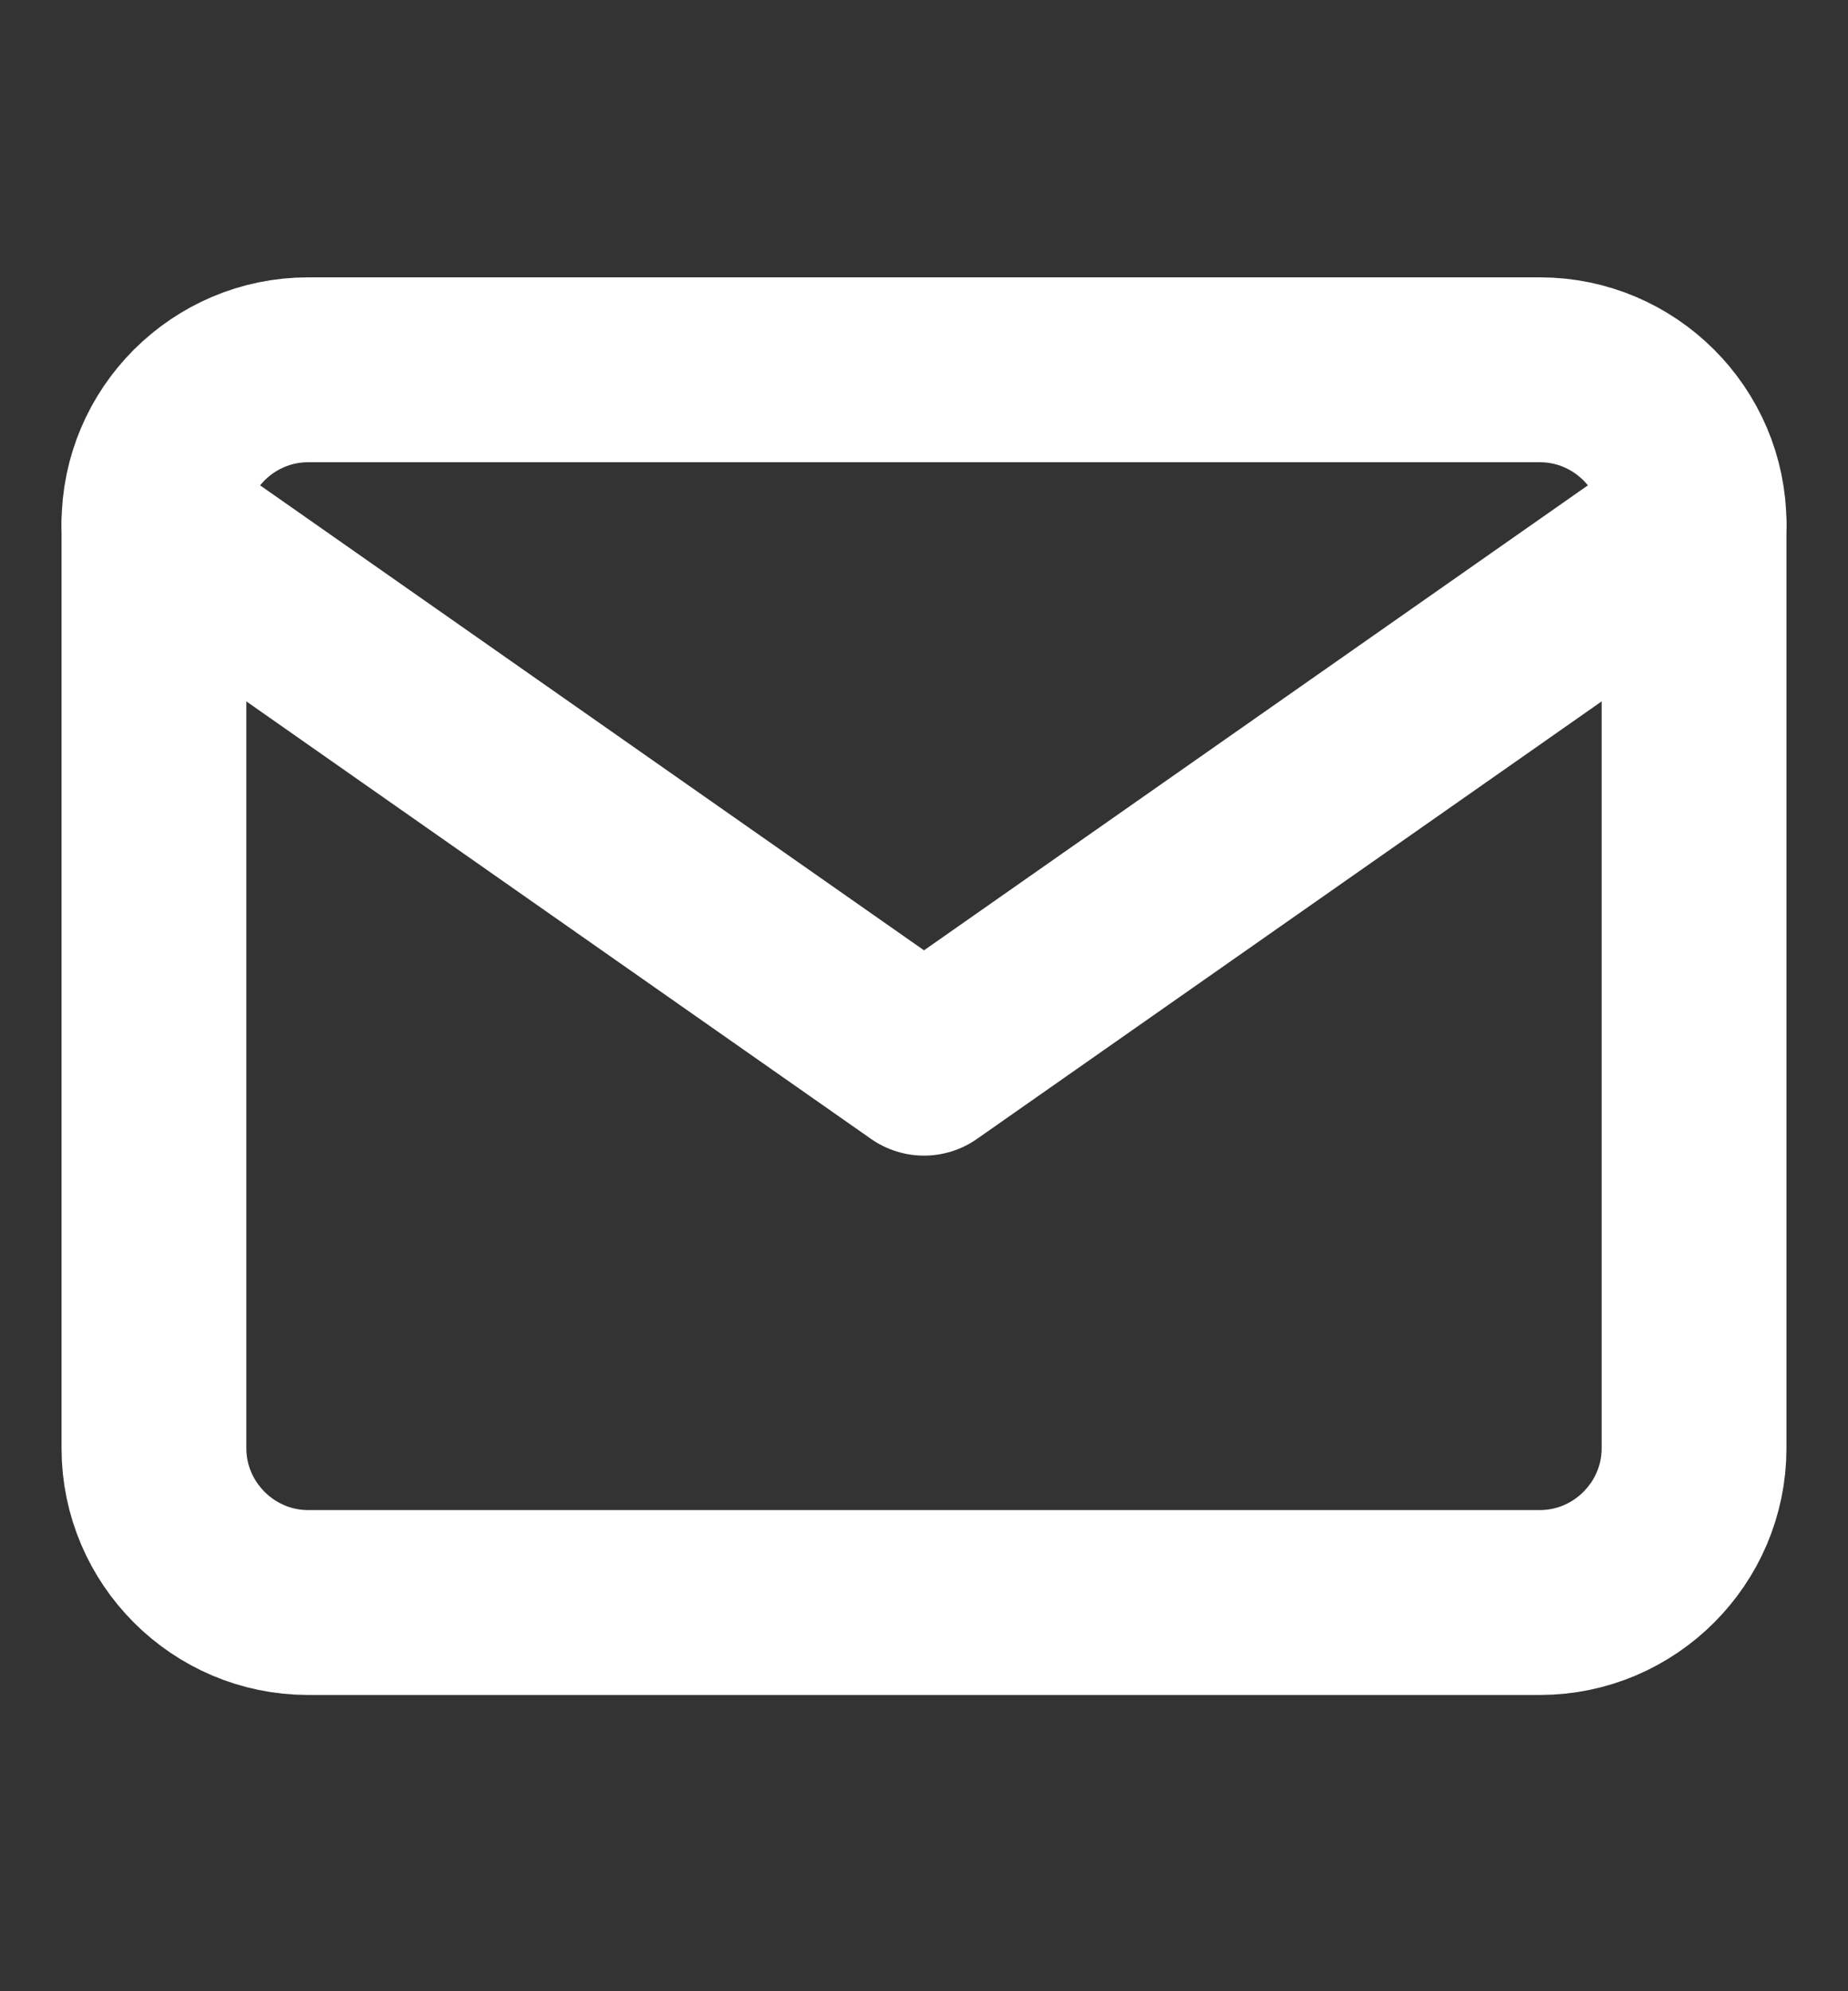
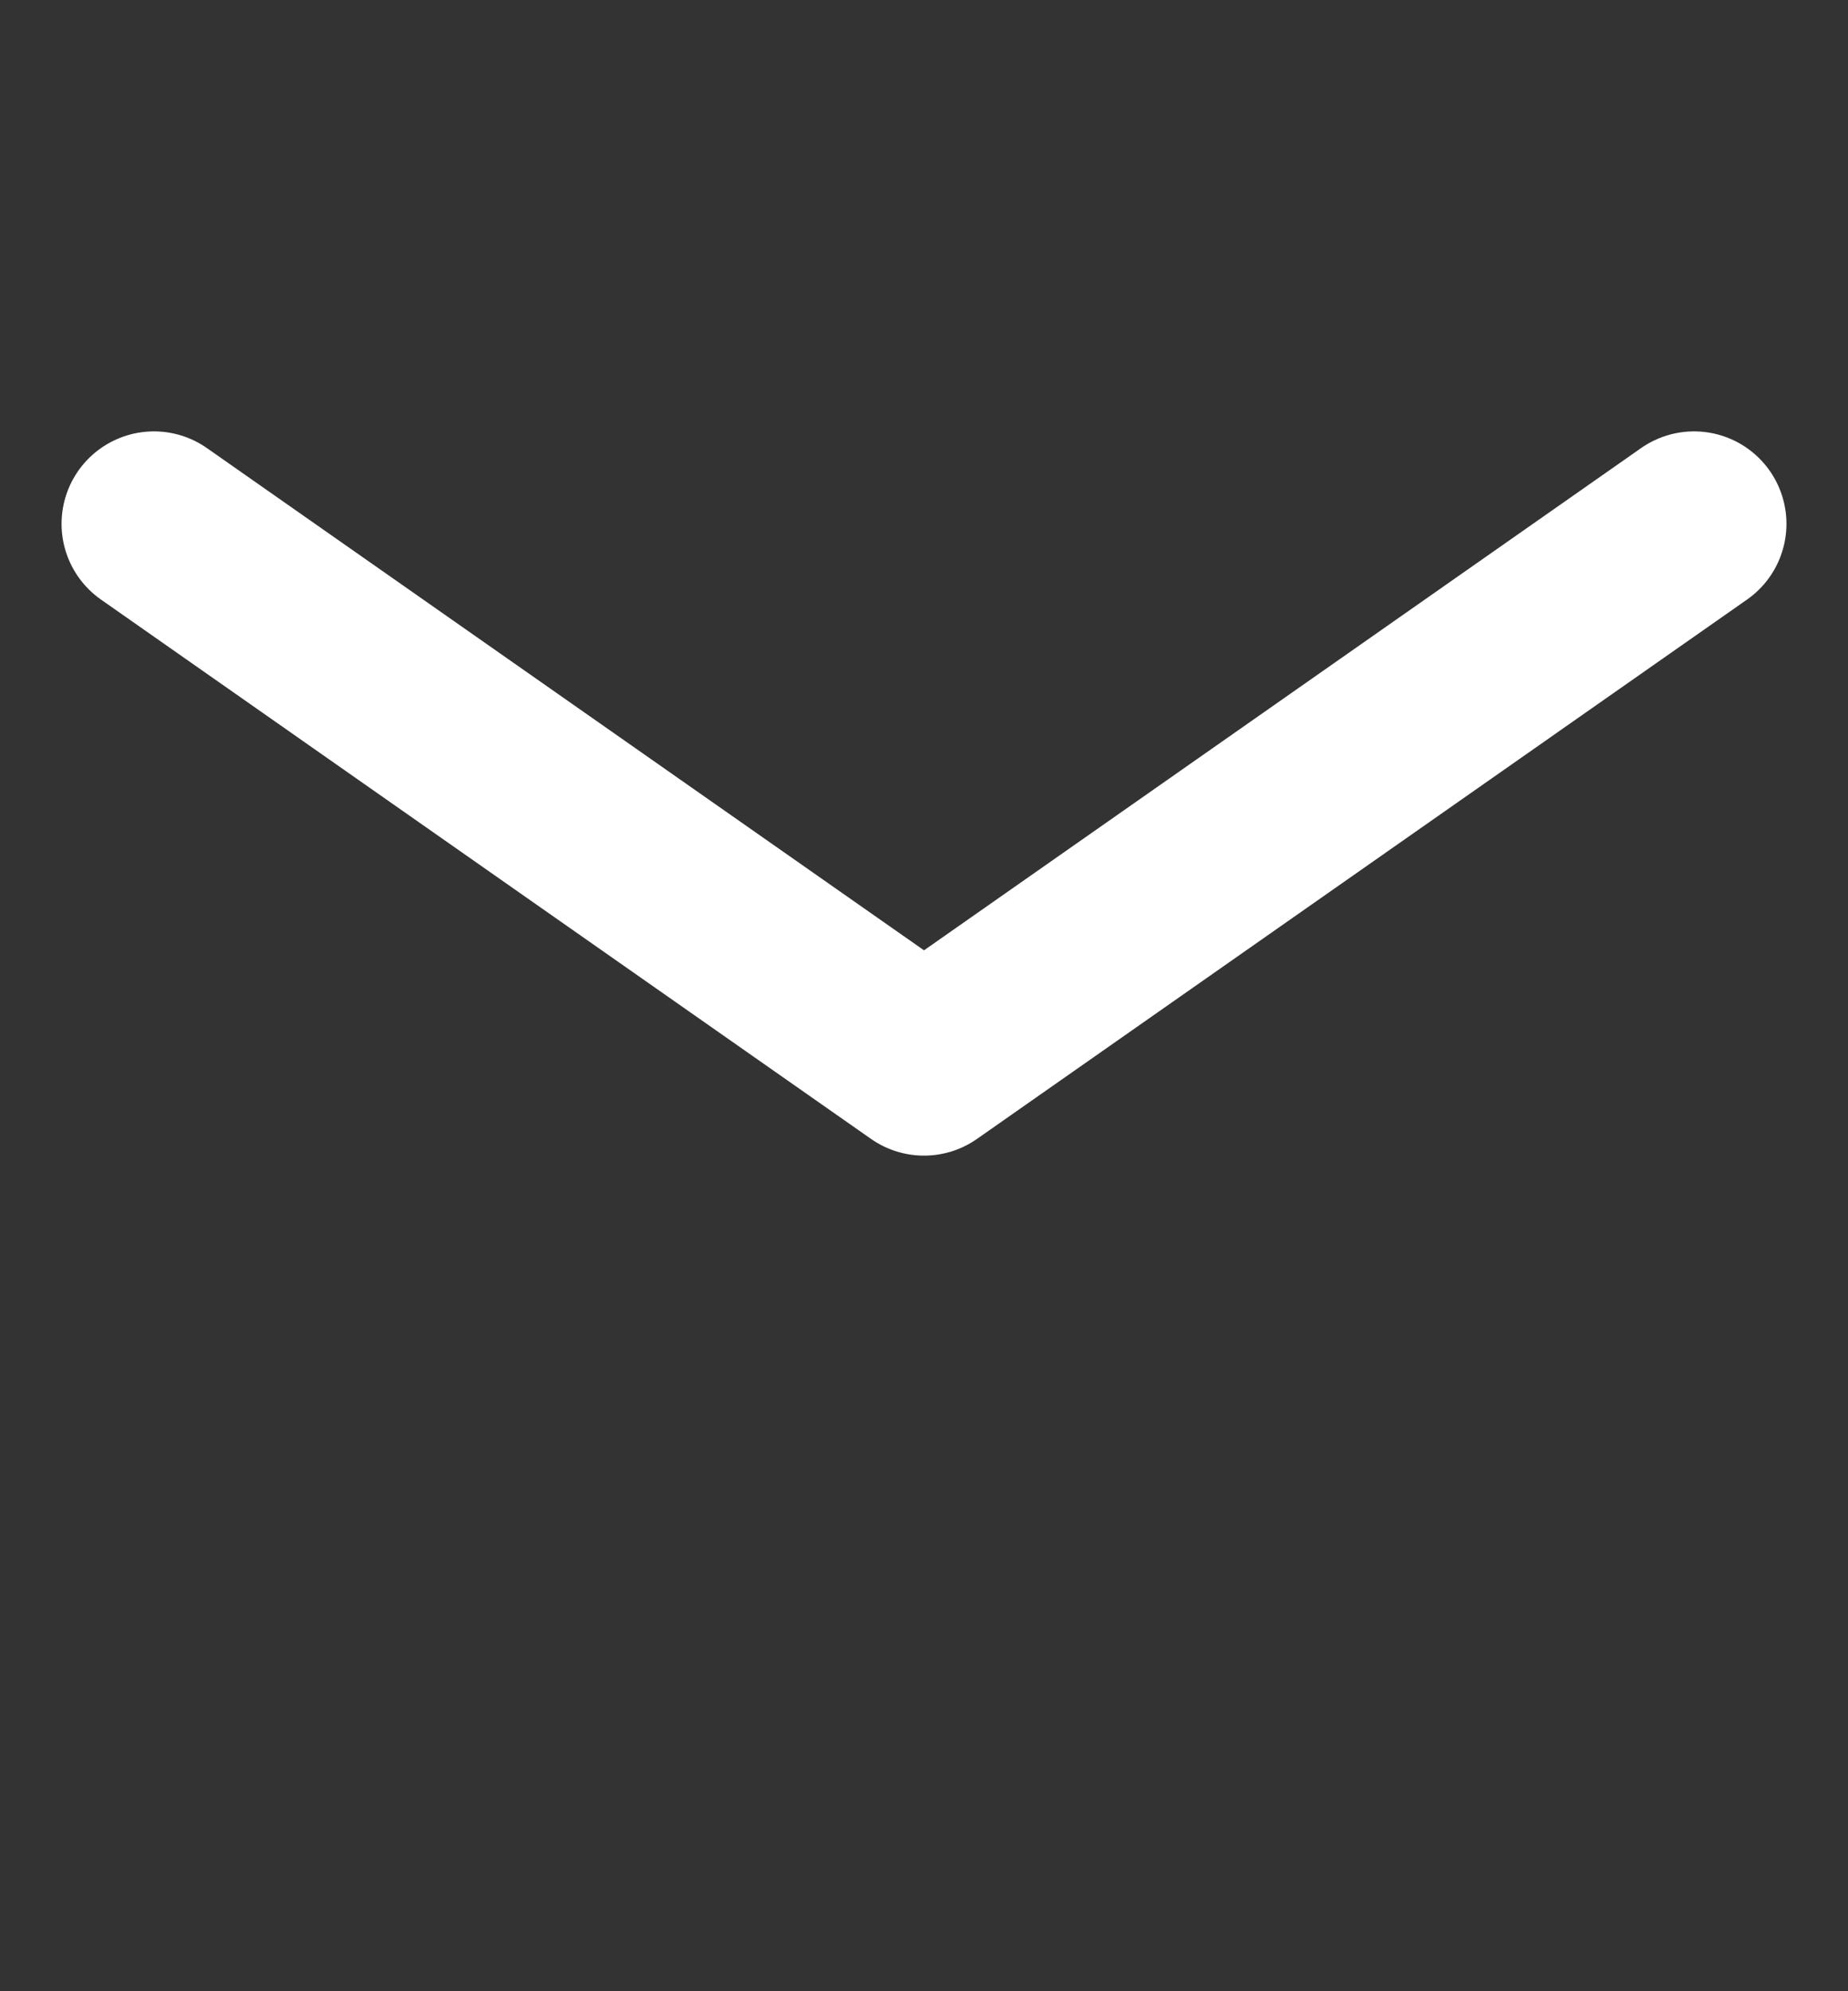
<svg xmlns="http://www.w3.org/2000/svg" width="13" height="14" viewBox="0 0 13 14" fill="none">
  <rect x="0" y="0" width="13" height="14" fill="#333333" stroke="none" />
-   <path d="M2.167 2.6H10.833C11.429 2.6 11.917 3.087 11.917 3.683V10.183C11.917 10.779 11.429 11.267 10.833 11.267H2.167C1.571 11.267 1.083 10.779 1.083 10.183V3.683C1.083 3.087 1.571 2.6 2.167 2.6Z" stroke="white" stroke-width="1.3" stroke-linecap="round" stroke-linejoin="round" />
  <path d="M11.917 3.683L6.5 7.475L1.083 3.683" stroke="white" stroke-width="1.3" stroke-linecap="round" stroke-linejoin="round" />
</svg>